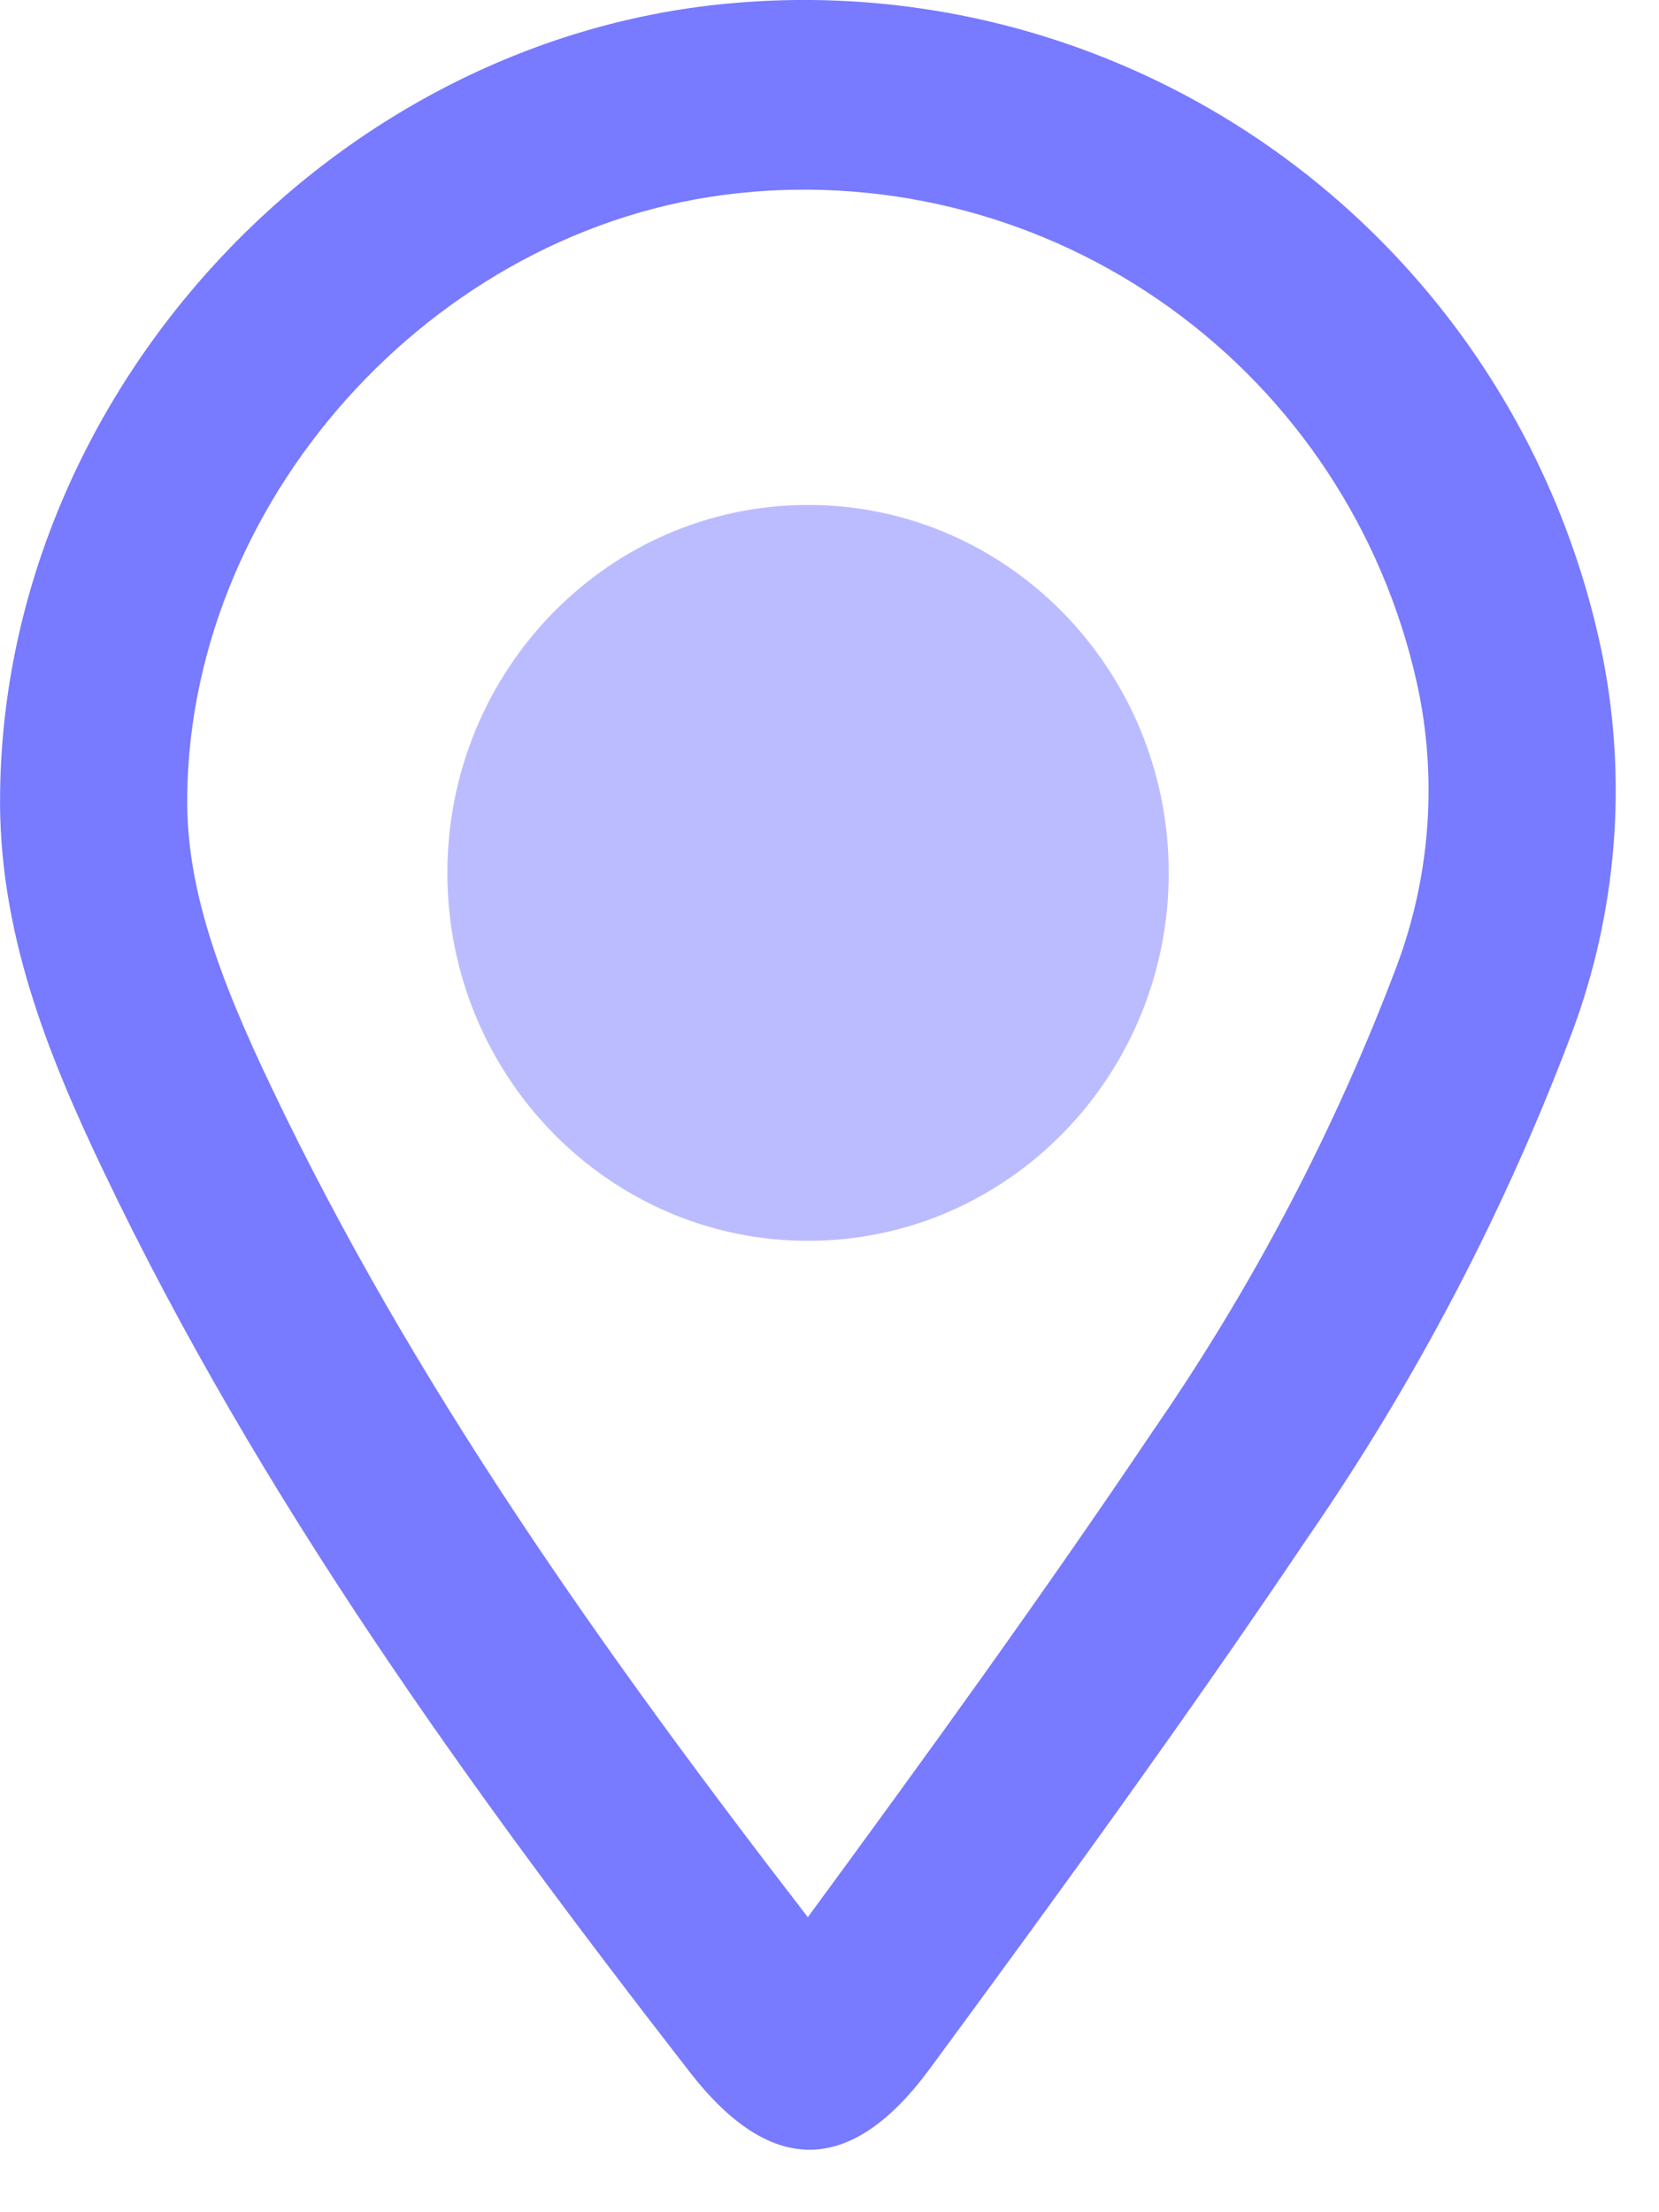
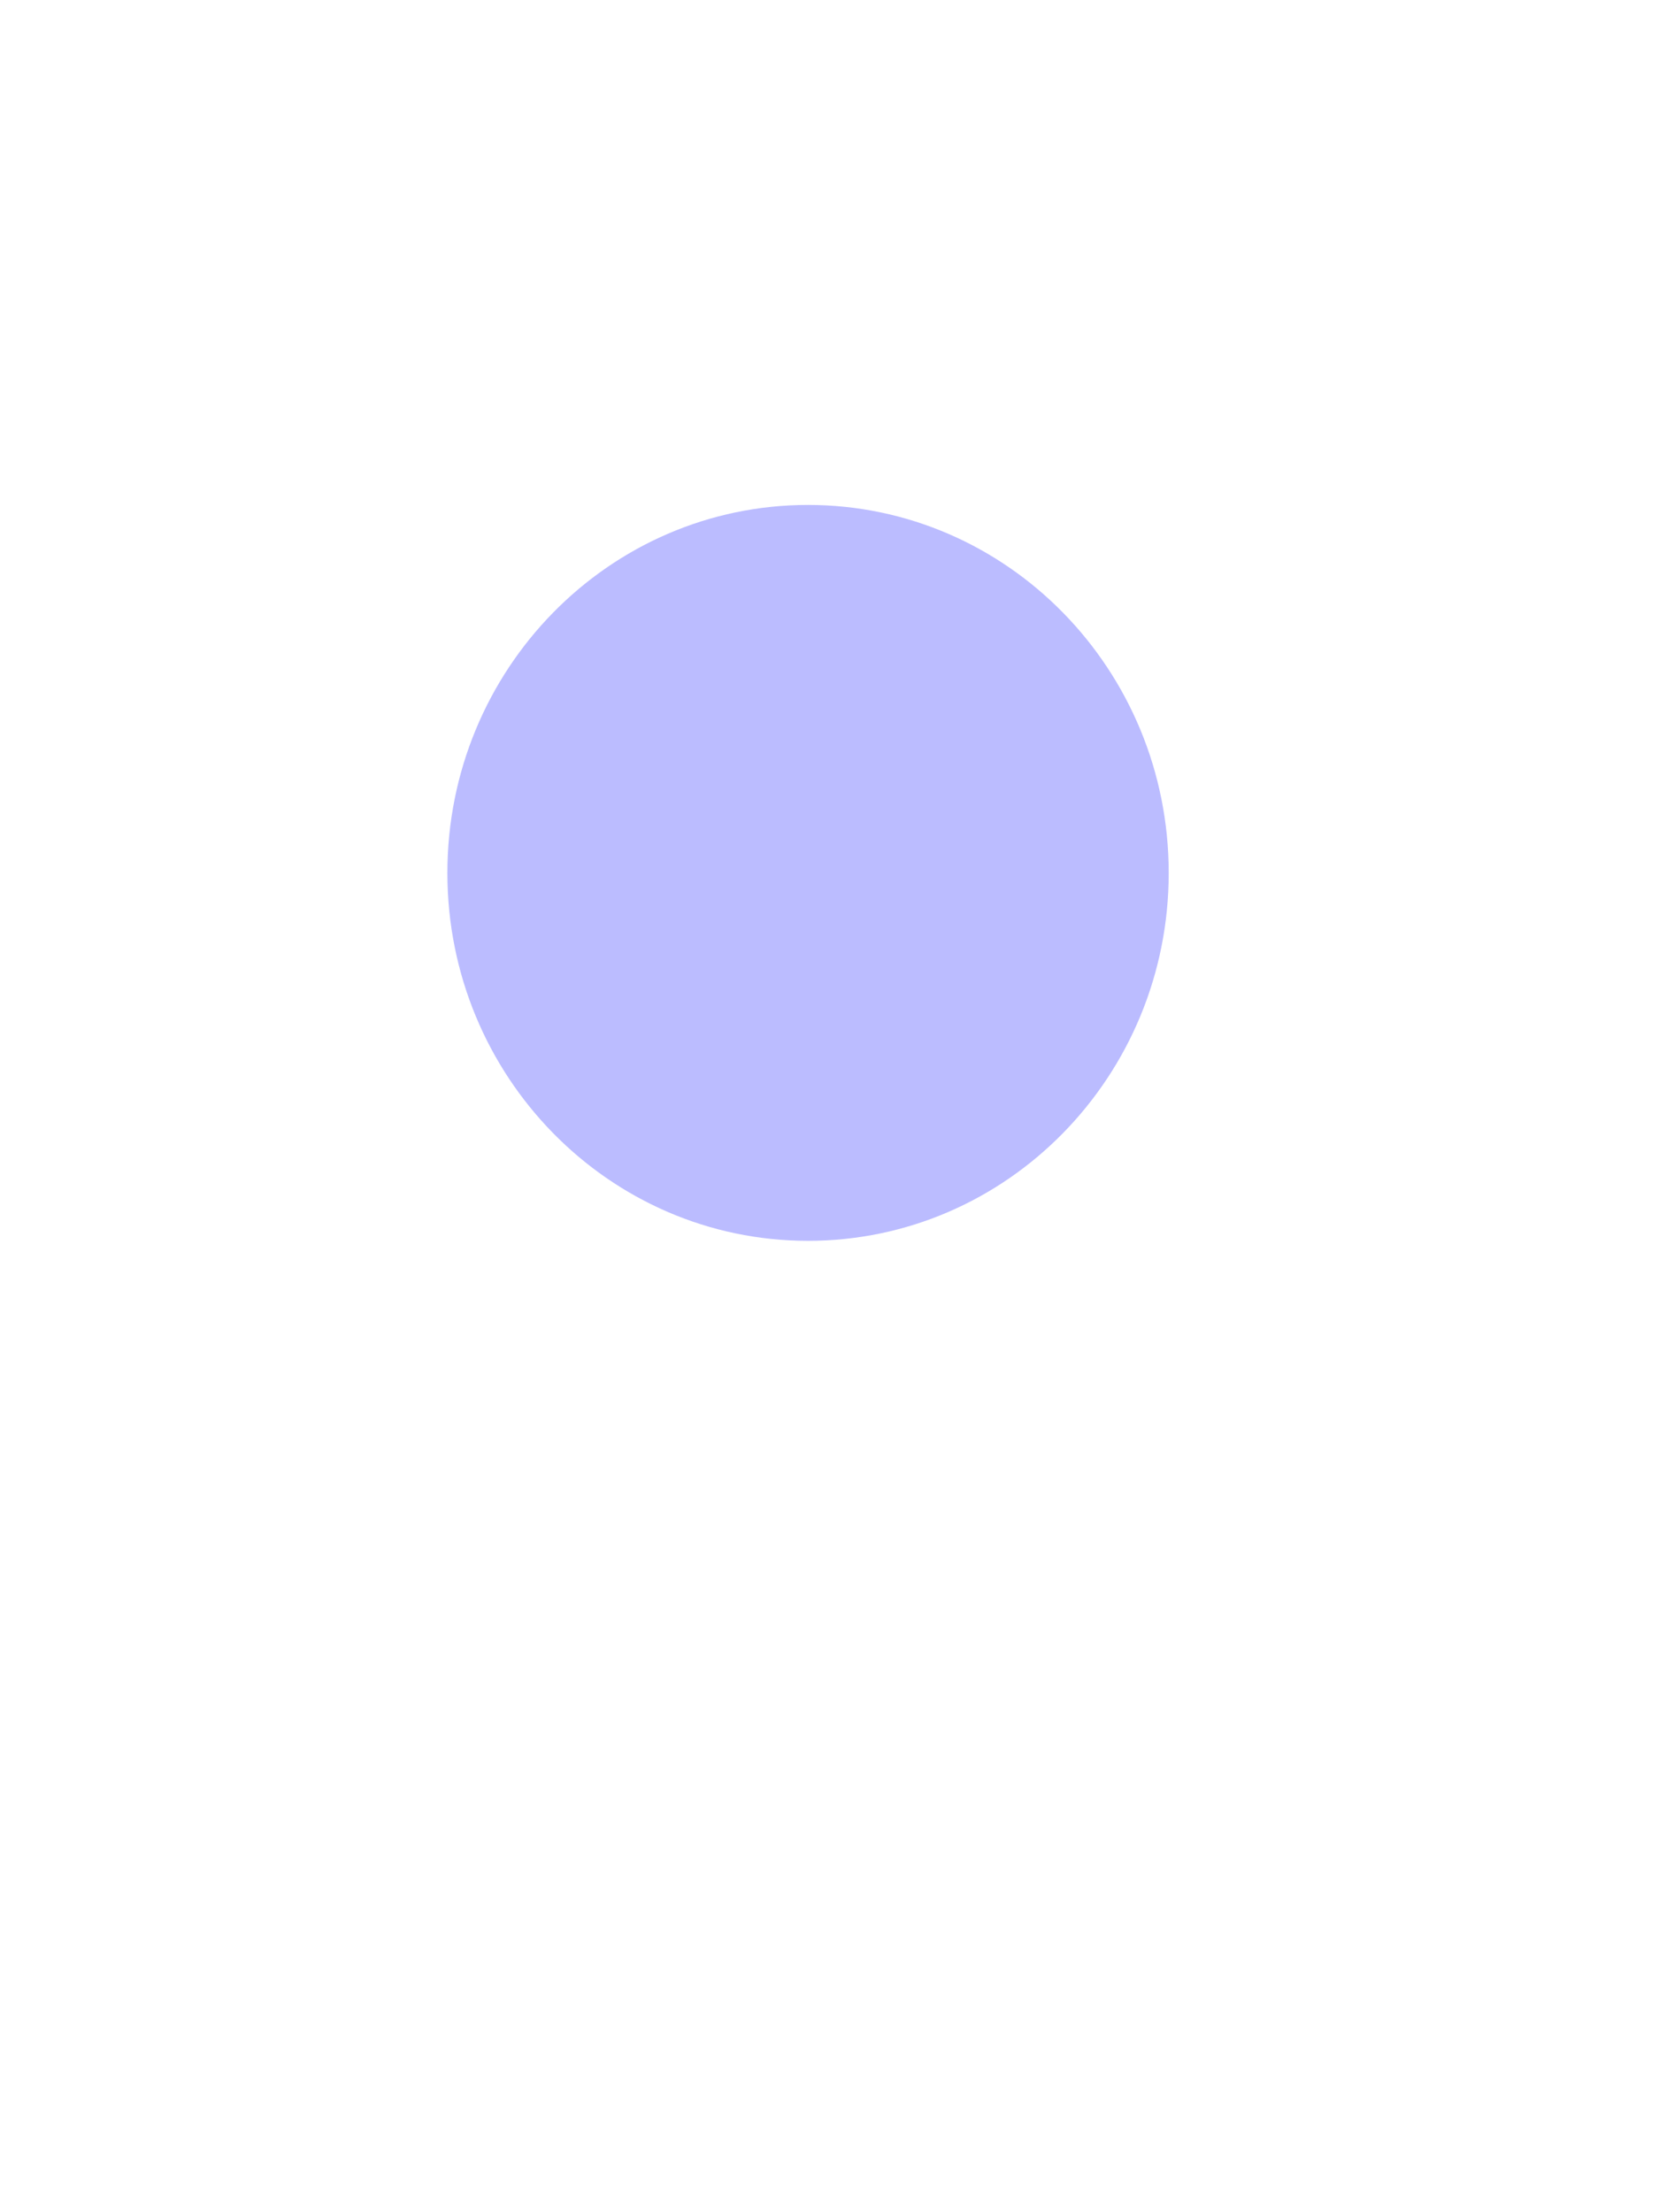
<svg xmlns="http://www.w3.org/2000/svg" width="15" height="20" viewBox="0 0 15 20" fill="none">
-   <path fill-rule="evenodd" clip-rule="evenodd" d="M0.001 7.162C-0.019 8.402 0.422 9.515 0.939 10.595C2.349 13.547 4.246 16.17 6.236 18.732C6.966 19.674 7.692 19.674 8.406 18.704C9.572 17.12 10.73 15.528 11.83 13.892C12.807 12.476 13.607 10.945 14.214 9.333C14.617 8.252 14.714 7.08 14.493 5.948C14.136 4.166 13.141 2.579 11.697 1.487C10.254 0.396 8.462 -0.125 6.663 0.025C3.031 0.32 0.047 3.521 0.001 7.162ZM12.834 6.284C12.559 4.92 11.796 3.701 10.685 2.862C9.573 2.02 8.191 1.619 6.801 1.734L6.798 1.735C4.02 1.96 1.728 4.445 1.693 7.185L1.693 7.189C1.68 8.004 1.965 8.81 2.462 9.846L2.463 9.848C3.73 12.503 5.432 14.906 7.304 17.333C8.379 15.869 9.432 14.413 10.432 12.926L10.437 12.918L10.443 12.91C11.339 11.609 12.075 10.204 12.632 8.725C12.922 7.945 12.992 7.101 12.834 6.284Z" fill="#787AFF" />
  <path d="M10.567 7.892C10.567 9.728 9.107 11.218 7.306 11.218C5.505 11.218 4.045 9.728 4.045 7.892C4.045 6.055 5.505 4.565 7.306 4.565C9.107 4.565 10.567 6.055 10.567 7.892Z" fill="#BBBCFF" />
</svg>